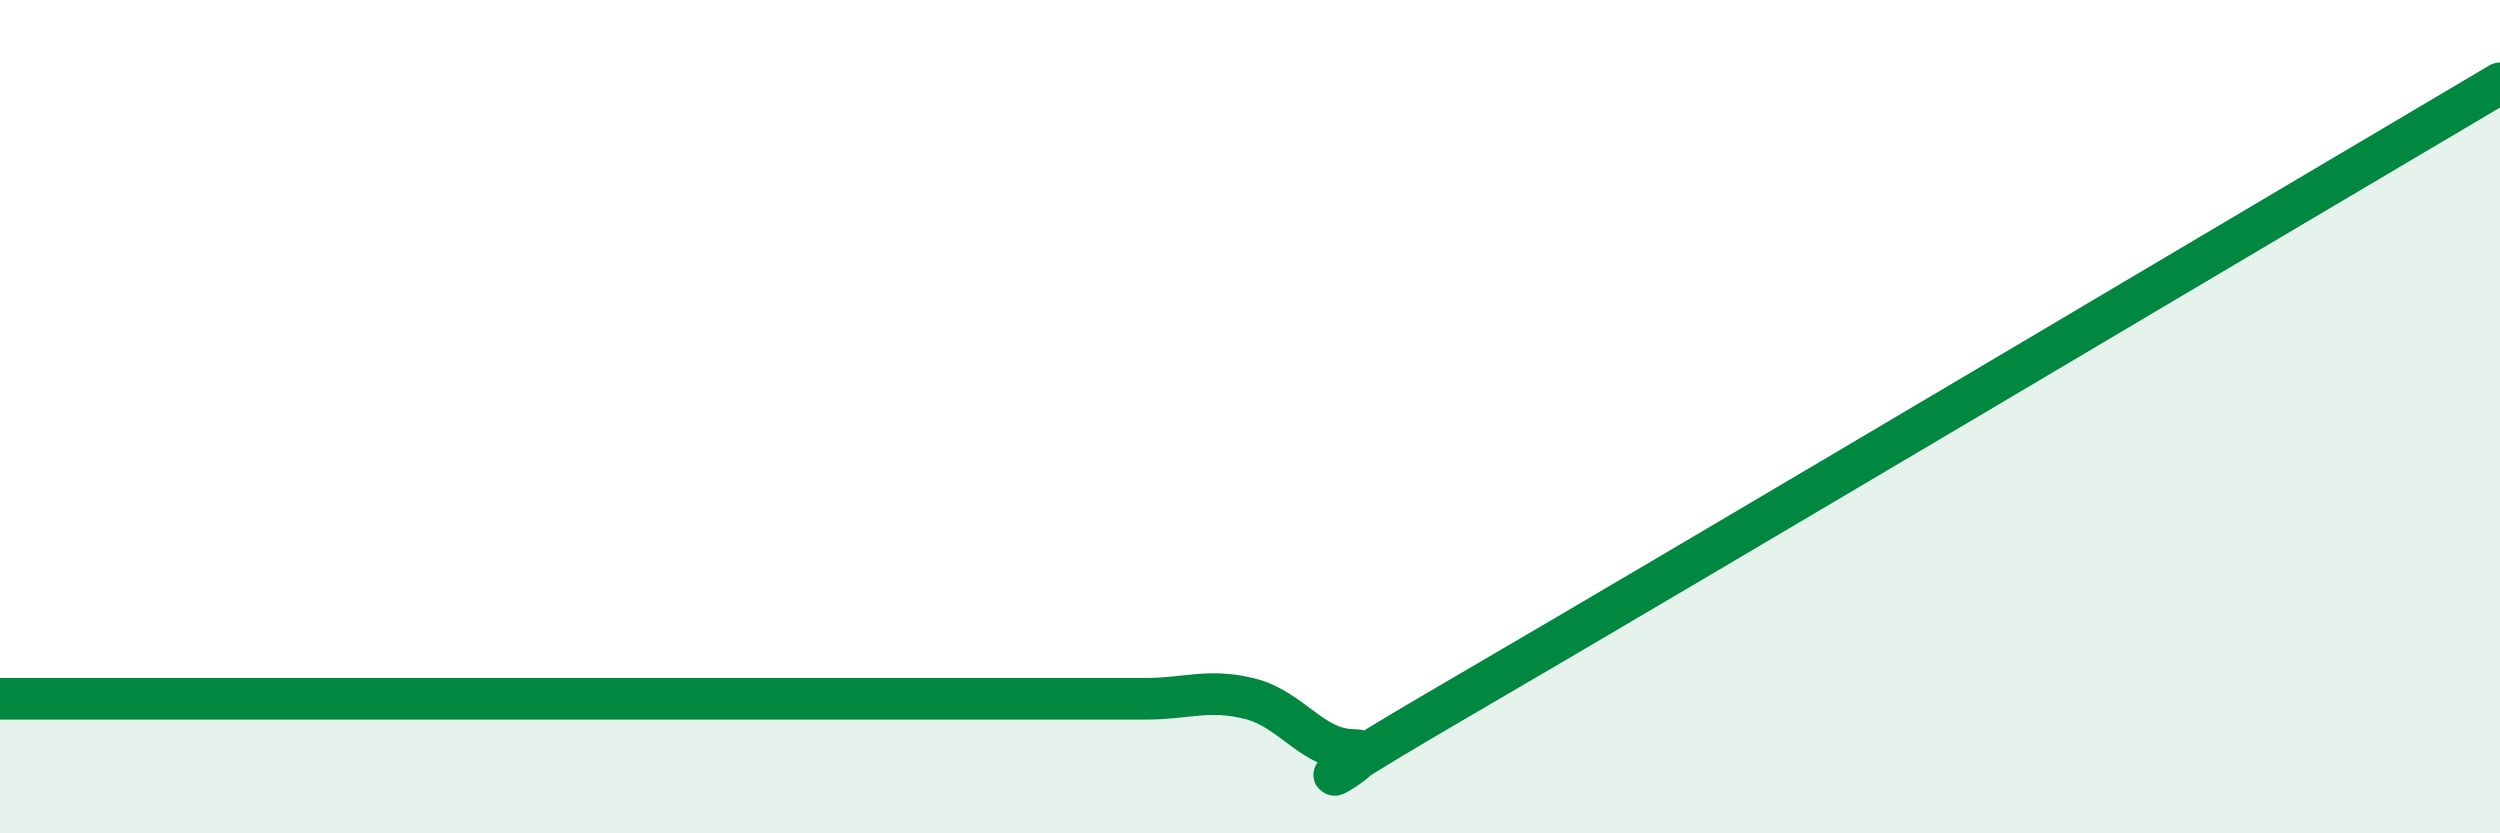
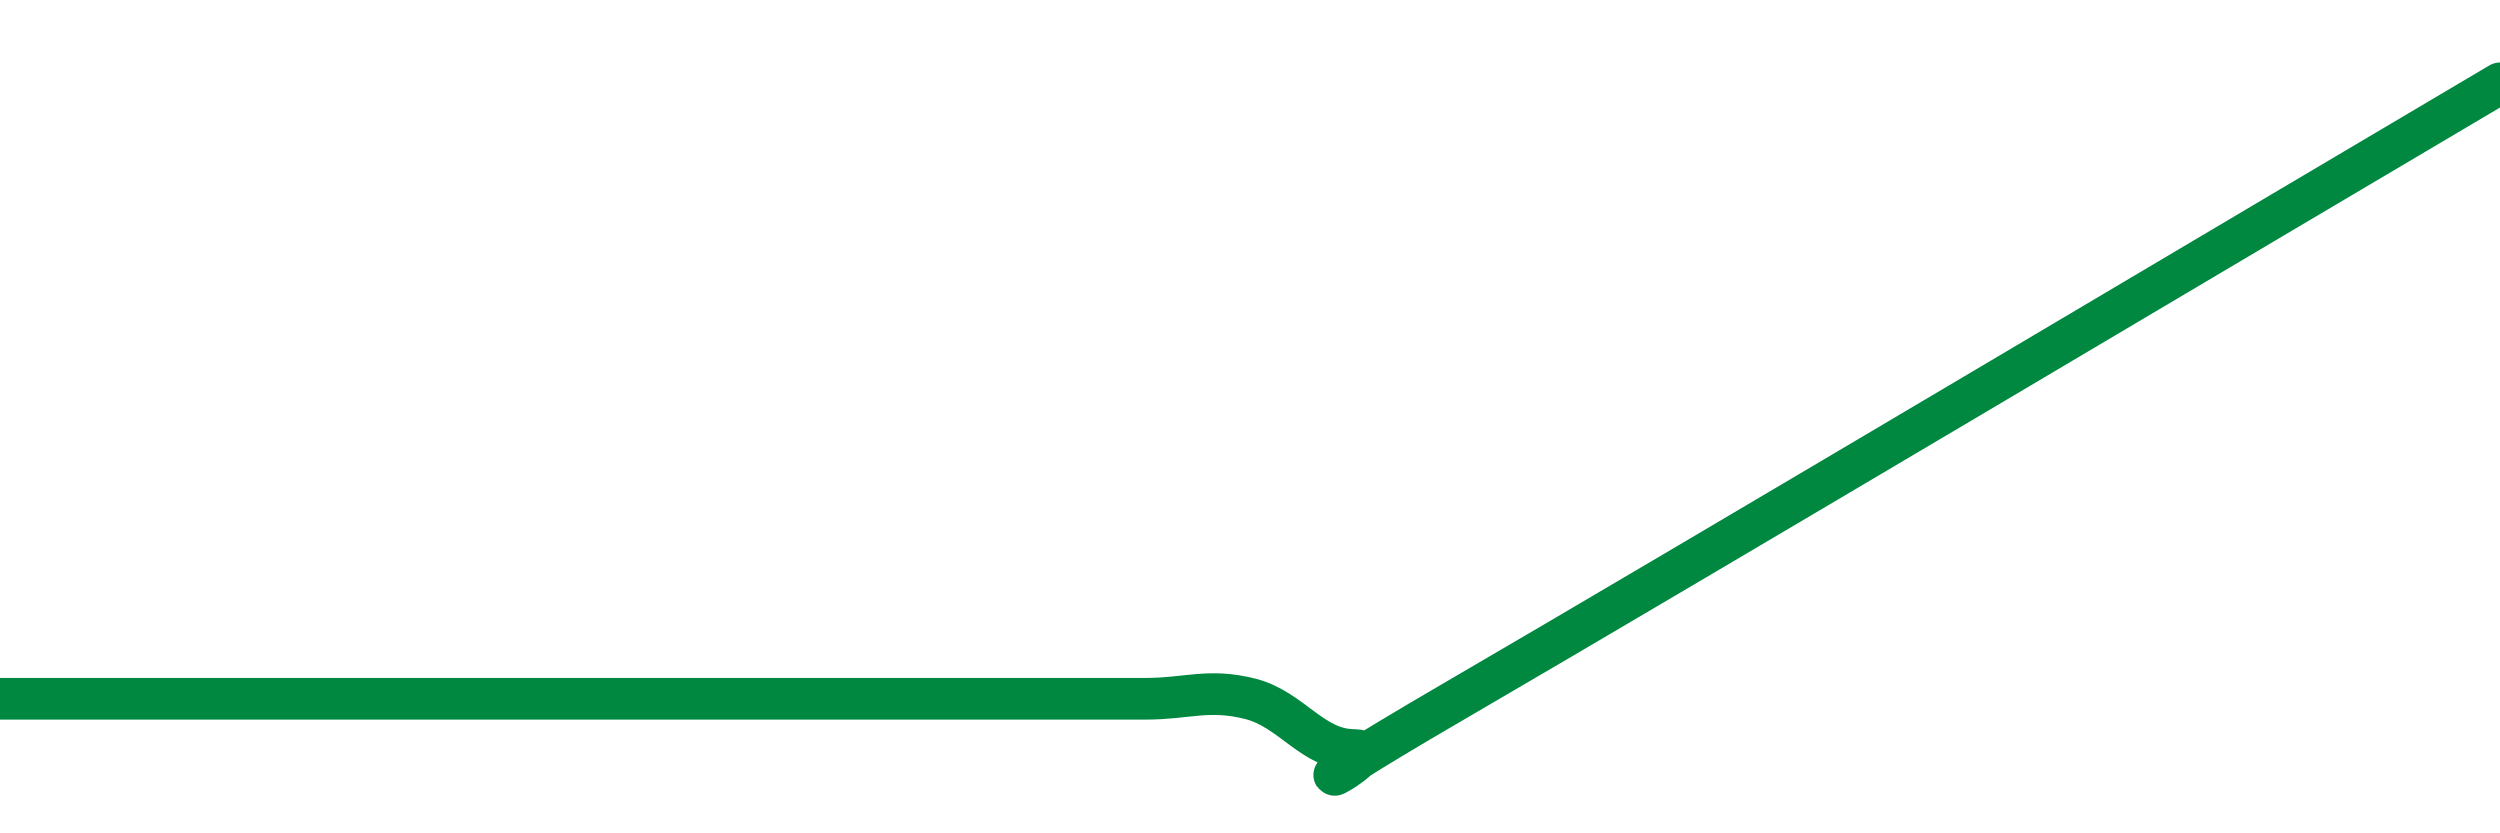
<svg xmlns="http://www.w3.org/2000/svg" width="60" height="20" viewBox="0 0 60 20">
-   <path d="M 0,16.77 C 0.5,16.77 1.5,16.77 2.5,16.77 C 3.5,16.77 4,16.77 5,16.77 C 6,16.77 6.5,16.77 7.5,16.77 C 8.5,16.77 9,16.77 10,16.77 C 11,16.77 11.5,16.77 12.5,16.77 C 13.5,16.77 14,16.77 15,16.77 C 16,16.77 16.5,16.77 17.5,16.77 C 18.5,16.77 19,16.77 20,16.77 C 21,16.77 21.5,16.77 22.5,16.77 C 23.5,16.77 24,16.77 25,16.77 C 26,16.77 26.5,16.77 27.5,16.77 C 28.5,16.77 29,16.52 30,16.77 C 31,17.02 31.5,18 32.5,18 C 33.5,18 29.5,19.97 35,16.77 C 40.5,13.57 55,4.95 60,2L60 20L0 20Z" fill="#008740" opacity="0.1" stroke-linecap="round" stroke-linejoin="round" />
-   <path d="M 0,16.77 C 0.5,16.77 1.5,16.77 2.5,16.77 C 3.5,16.77 4,16.77 5,16.77 C 6,16.77 6.5,16.77 7.5,16.77 C 8.5,16.77 9,16.77 10,16.77 C 11,16.77 11.5,16.77 12.5,16.77 C 13.5,16.77 14,16.77 15,16.77 C 16,16.77 16.5,16.77 17.5,16.77 C 18.5,16.77 19,16.77 20,16.77 C 21,16.77 21.5,16.77 22.5,16.77 C 23.5,16.77 24,16.77 25,16.77 C 26,16.77 26.5,16.77 27.5,16.77 C 28.5,16.77 29,16.52 30,16.77 C 31,17.02 31.5,18 32.5,18 C 33.5,18 29.5,19.97 35,16.77 C 40.5,13.57 55,4.95 60,2" stroke="#008740" stroke-width="1" fill="none" stroke-linecap="round" stroke-linejoin="round" />
+   <path d="M 0,16.77 C 0.5,16.77 1.5,16.77 2.5,16.77 C 3.5,16.77 4,16.77 5,16.77 C 6,16.77 6.5,16.77 7.5,16.77 C 8.5,16.77 9,16.77 10,16.77 C 11,16.77 11.5,16.77 12.5,16.77 C 13.5,16.77 14,16.77 15,16.77 C 16,16.77 16.5,16.77 17.5,16.77 C 21,16.77 21.5,16.77 22.5,16.77 C 23.5,16.77 24,16.77 25,16.77 C 26,16.77 26.5,16.77 27.5,16.77 C 28.5,16.77 29,16.52 30,16.77 C 31,17.02 31.5,18 32.5,18 C 33.5,18 29.5,19.97 35,16.77 C 40.5,13.57 55,4.95 60,2" stroke="#008740" stroke-width="1" fill="none" stroke-linecap="round" stroke-linejoin="round" />
</svg>